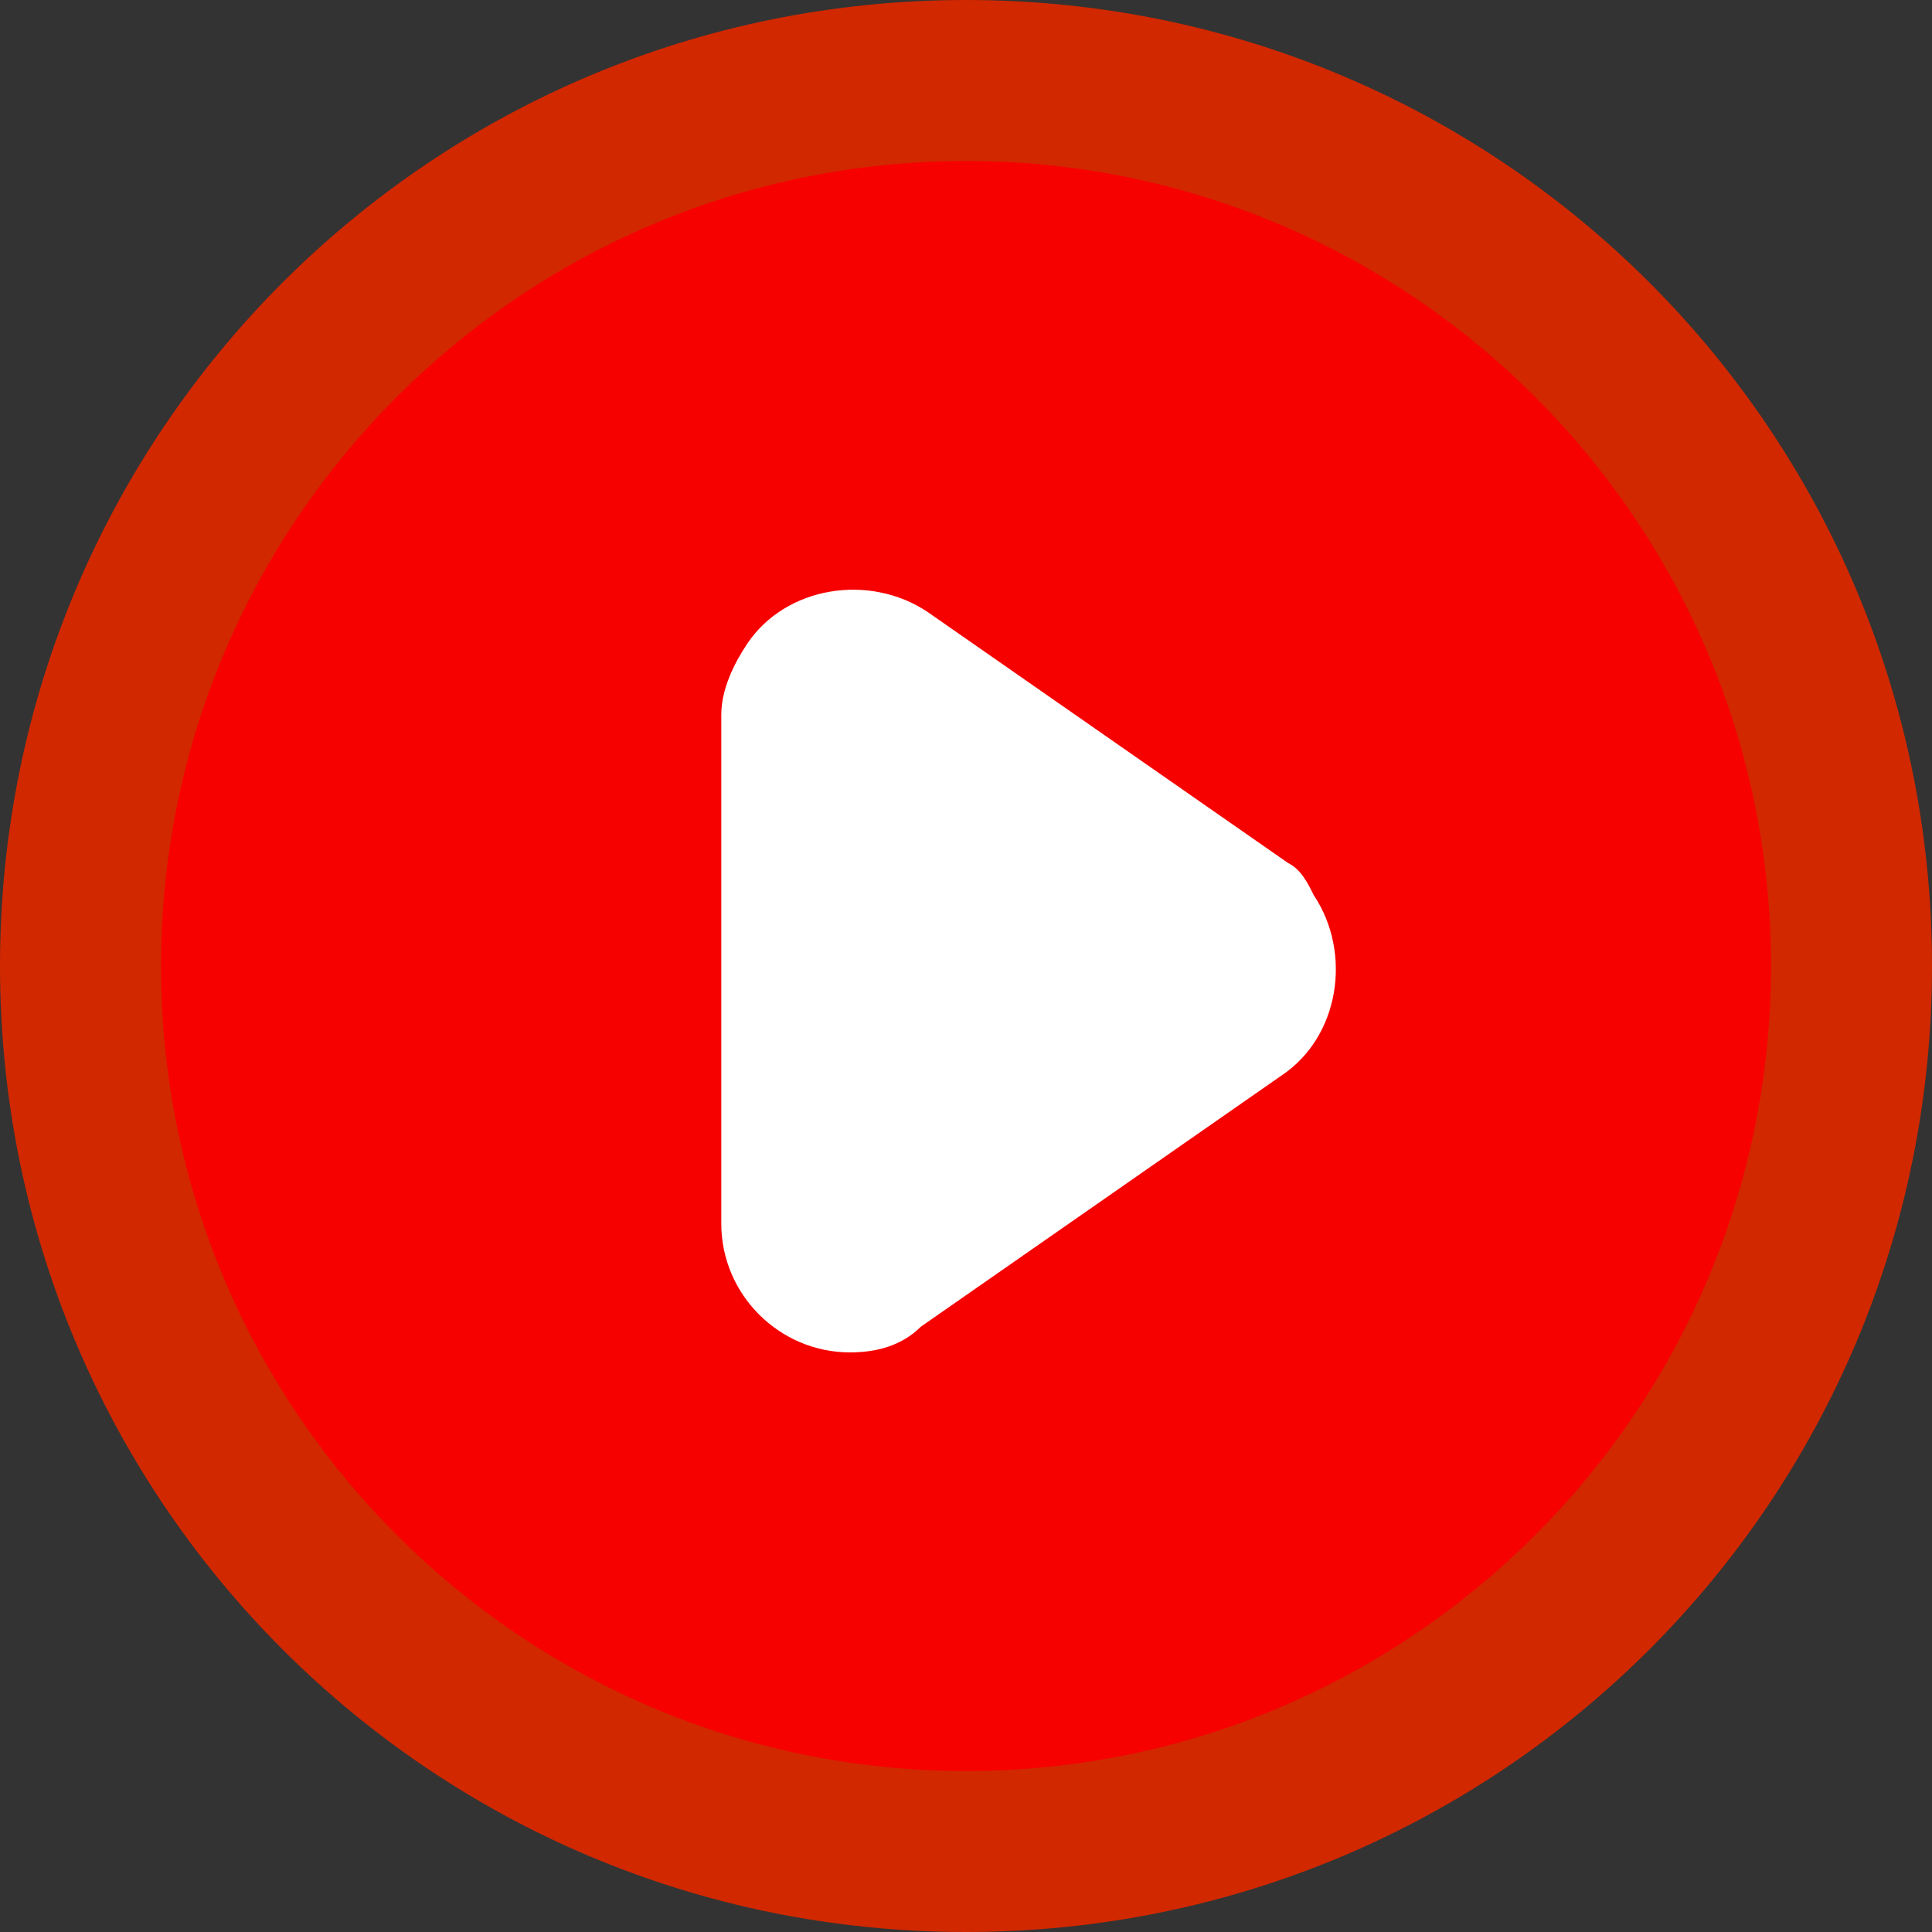
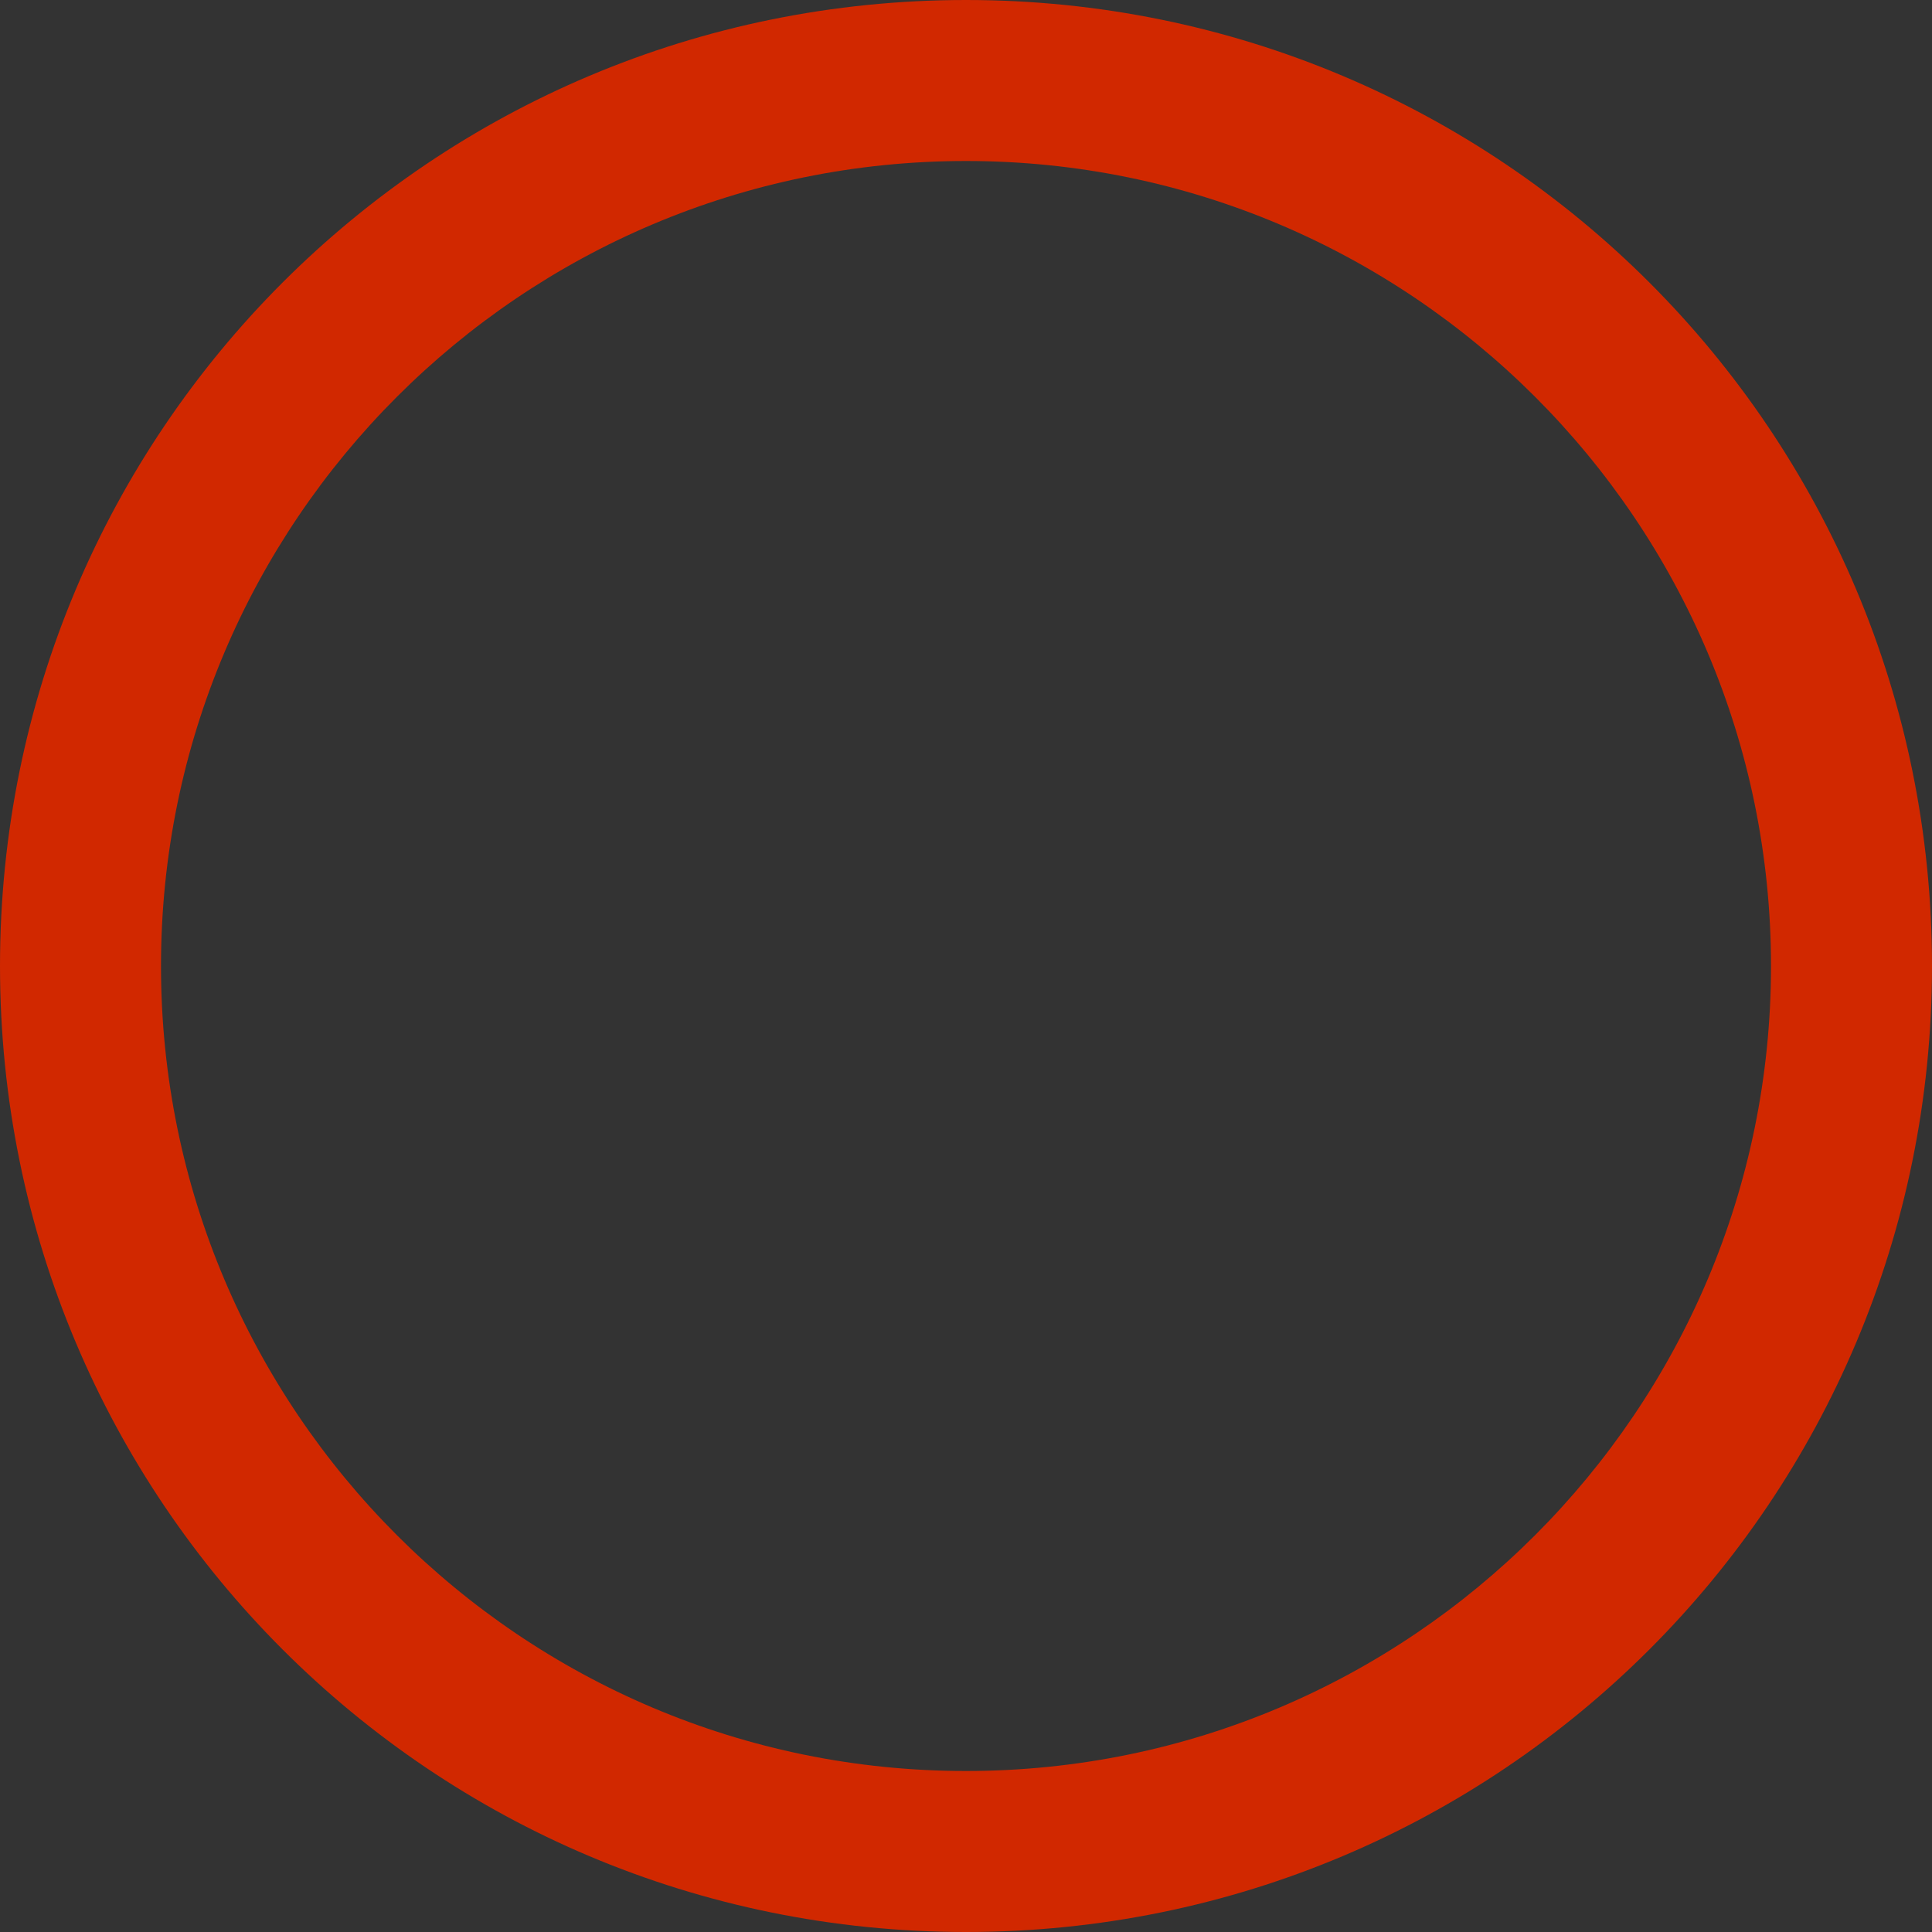
<svg xmlns="http://www.w3.org/2000/svg" version="1.1" id="圖層_1" x="0px" y="0px" viewBox="0 0 30 30" style="enable-background:new 0 0 30 30;" xml:space="preserve">
  <rect x="0" y="0" width="30" height="30" fill="#333333" stroke="none" />
  <style type="text/css">
	.st0{fill:#F70000;}
	.st1{fill:none;}
	.st2{fill:#D12800;}
	.st3{fill:#FFFFFF;}
</style>
-   <circle class="st0" cx="15" cy="15" r="13.7" />
  <g id="Layer_2">
    <g id="Interface-Solid">
      <g id="interface-solid-multimedia-play-button-1">
-         <path class="st1" d="M15,2.5C8.1,2.5,2.5,8.1,2.5,15S8.1,27.5,15,27.5S27.5,21.9,27.5,15S21.9,2.5,15,2.5z M20,16.6L20,16.6     l-5.6,3.9c-0.9,0.6-2.2,0.4-2.8-0.5c-0.2-0.3-0.4-0.7-0.4-1.1V11c0-1.1,0.9-2,2-2c0.4,0,0.8,0.1,1.1,0.4l5.6,3.9     c0.9,0.6,1.1,1.9,0.5,2.8C20.3,16.3,20.2,16.5,20,16.6L20,16.6z" />
        <path class="st2" d="M15,0C6.7,0,0,6.7,0,15s6.7,15,15,15s15-6.7,15-15S23.3,0,15,0z M15,27.5C8.1,27.5,2.5,21.9,2.5,15     S8.1,2.5,15,2.5S27.5,8.1,27.5,15S21.9,27.5,15,27.5z" />
-         <path class="st3" d="M20,13.4l-5.6-3.9c-0.9-0.6-2.2-0.4-2.8,0.5c-0.2,0.3-0.4,0.7-0.4,1.1V19c0,1.1,0.9,2,2,2     c0.4,0,0.8-0.1,1.1-0.4l5.6-3.9l0,0c0.9-0.6,1.1-1.9,0.5-2.8C20.3,13.7,20.2,13.5,20,13.4L20,13.4z" />
      </g>
    </g>
  </g>
</svg>